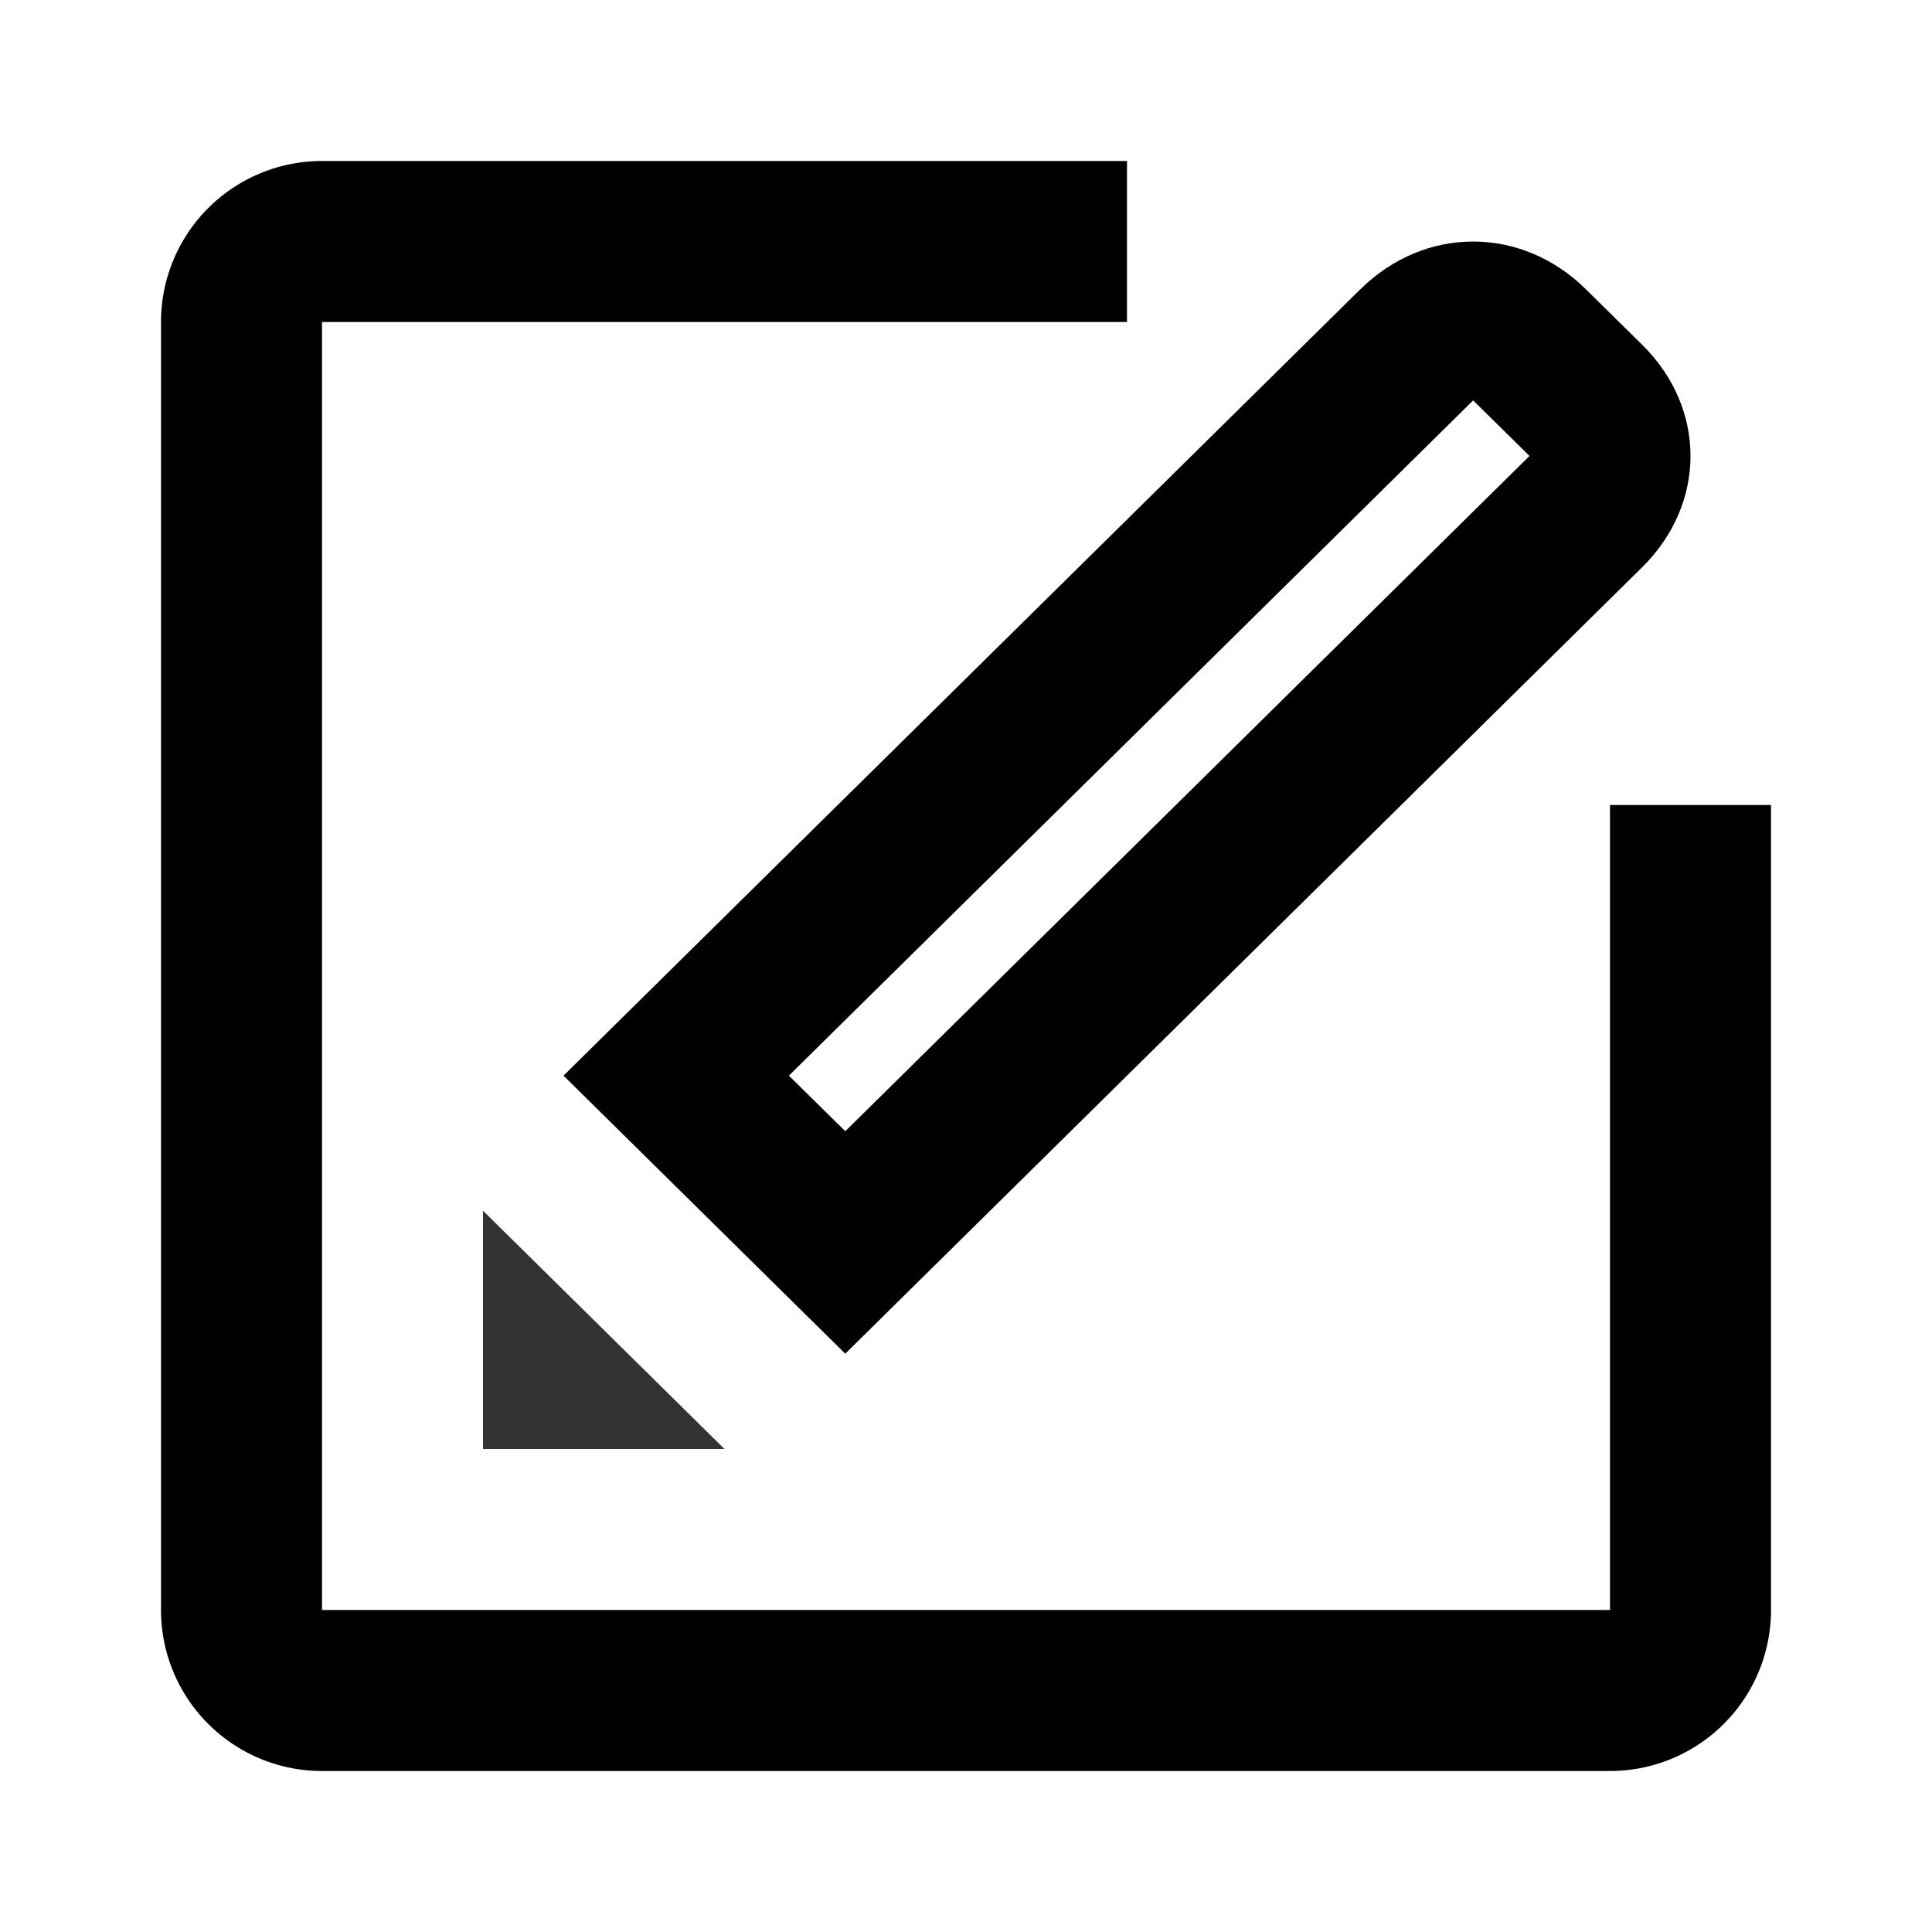
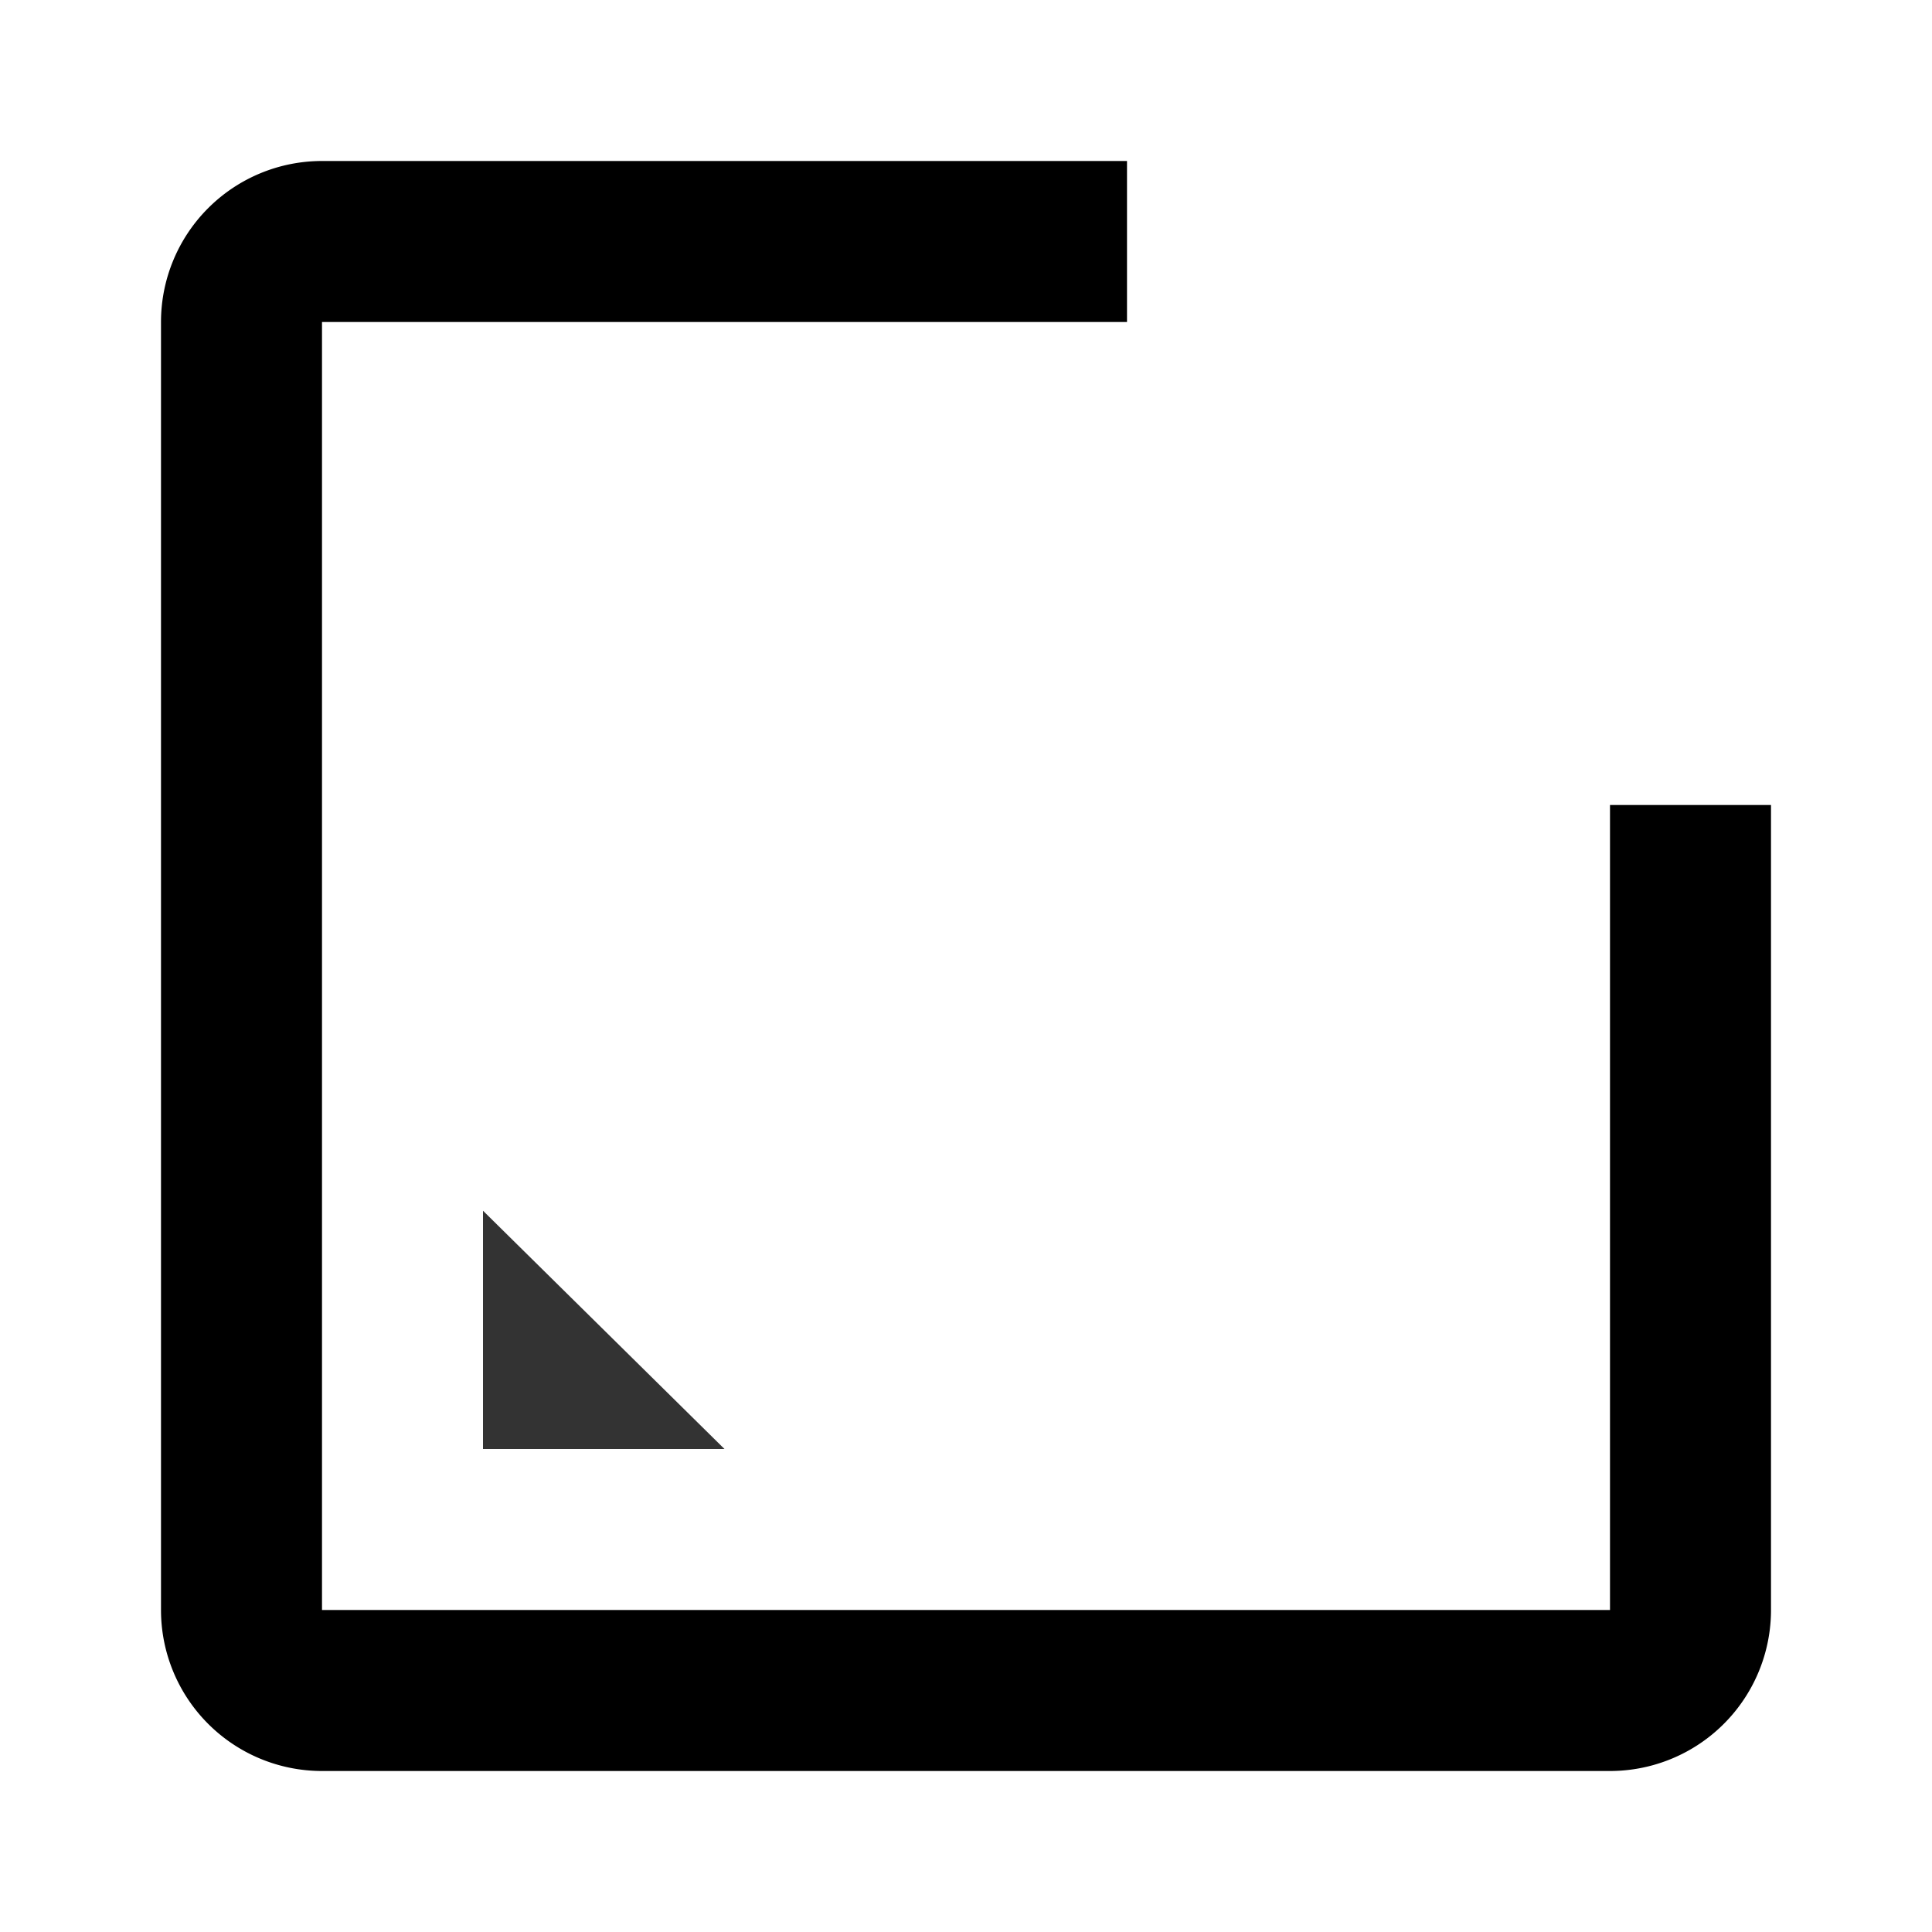
<svg xmlns="http://www.w3.org/2000/svg" width="24" height="24" viewBox="0 0 24 24">
  <path d="M4 20h16V10h2v10a2 2 0 0 1-2 2H4a2 2 0 0 1-2-2V4a2 2 0 0 1 2-2h10v2H4v16Z" fill="currentColor" />
-   <path fill-rule="evenodd" clip-rule="evenodd" d="M16.9 3.592 7 13.362l3.5 3.454 9.9-9.77c.8-.79.8-1.974 0-2.763l-.7-.69c-.8-.79-2-.79-2.8 0Zm-6.4 10.46-.7-.69 8.5-8.388.7.69-8.5 8.389Z" fill="currentColor" />
  <path d="M6 15.04V18h3l-3-2.96Z" fill="#333" />
</svg>